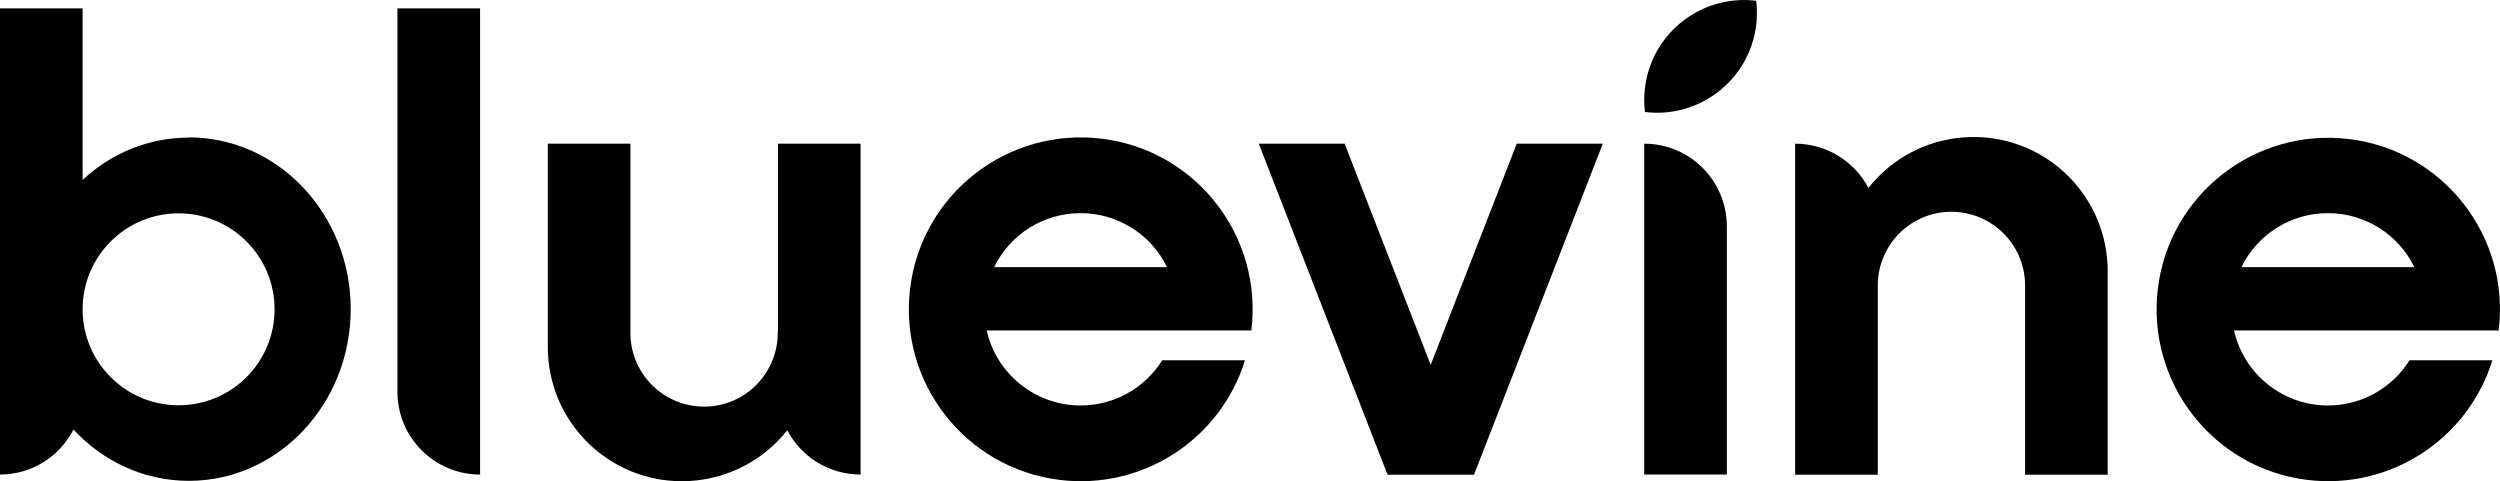
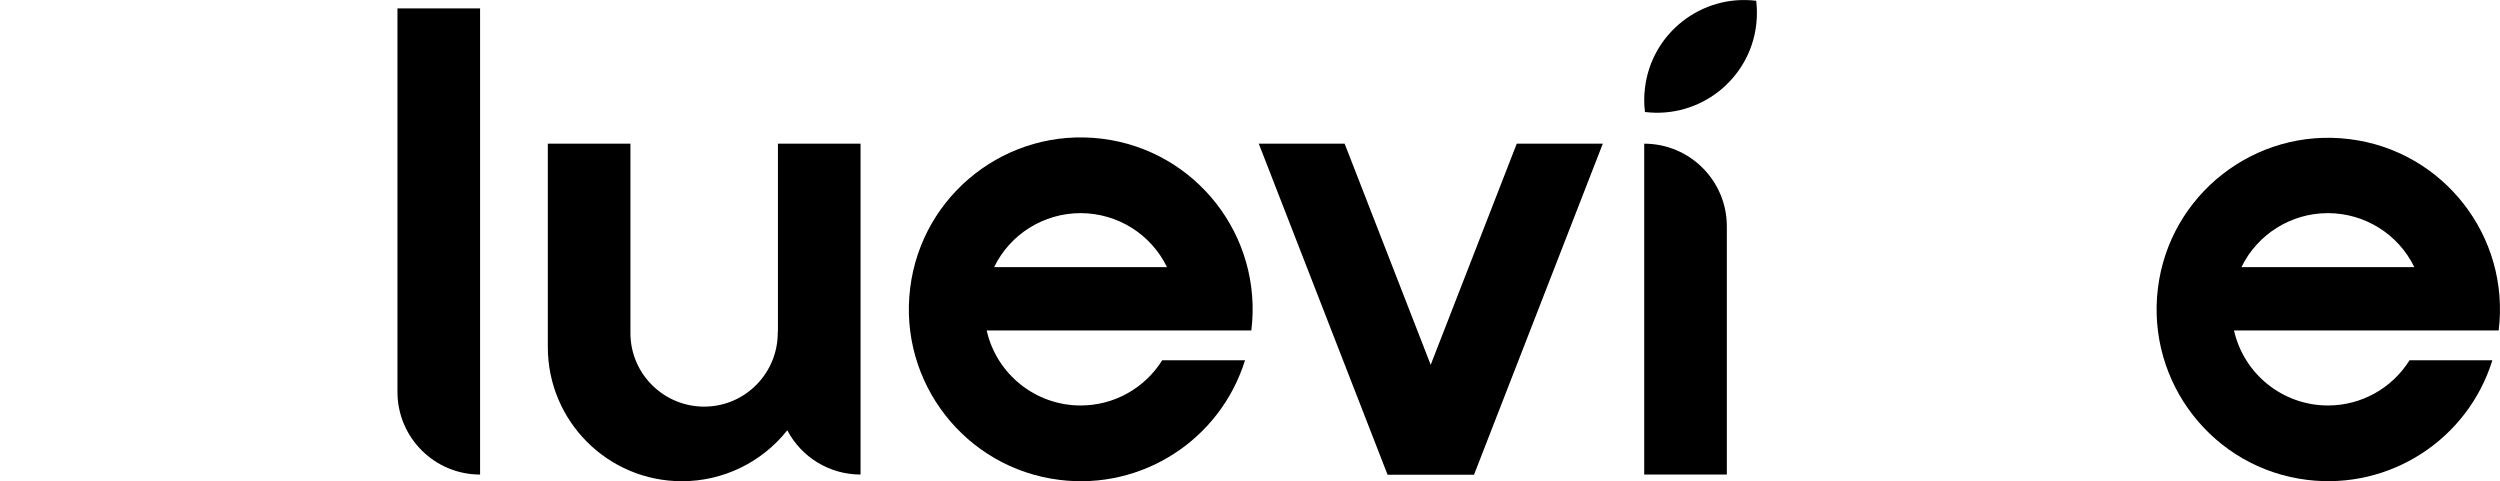
<svg xmlns="http://www.w3.org/2000/svg" id="LOGO" version="1.1" viewBox="0 0 1310.2 252.3">
-   <path d="M99,72.1c-20.7,0-40.6,8-55.7,22.2V4.4H0v244.3h0c16.3,0,31.1-9.1,38.5-23.6,15.4,16.6,36.8,26.9,60.5,26.9,46.8,0,84.8-40.3,84.8-90s-38-90-84.8-90h0ZM93.6,212.4c-27.8,0-50.3-22.5-50.3-50.3s22.5-50.3,50.3-50.3,50.3,22.5,50.3,50.3h0c0,27.8-22.5,50.3-50.3,50.3h0,0Z" />
  <path d="M208.3,205.4c0,23.9,19.4,43.3,43.3,43.3h0V4.4h-43.3v201h0Z" />
  <path d="M861.7,75.3h0v173.4h43.3V118.6c0-23.9-19.4-43.3-43.3-43.3h0Z" />
  <path d="M566.3,212.5c-23.5,0-44-16.3-49.2-39.3h138.7c6.1-49.4-28.9-94.4-78.3-100.5-49.4-6.1-94.4,28.9-100.5,78.3s28.9,94.4,78.3,100.5c43.3,5.4,84.2-21,97.2-62.7h-43.4c-9.2,14.7-25.3,23.7-42.7,23.7h0ZM566.3,111.7c19.3,0,36.9,11,45.3,28.3h-90.6c8.4-17.3,26-28.3,45.3-28.3h0Z" />
  <path d="M1220,212.5c-23.5,0-44-16.3-49.2-39.3h138.7c6.1-49.3-29-94.3-78.3-100.3-49.3-6.1-94.3,29-100.3,78.3s29,94.3,78.3,100.3c43.2,5.3,84.1-21.1,97-62.7h-43.4c-9.2,14.7-25.3,23.7-42.7,23.7h0ZM1220,111.7c19.3,0,36.9,11,45.3,28.3h-90.6c8.4-17.3,26-28.3,45.3-28.3h0Z" />
  <polygon points="749.8 191.2 704.7 75.3 659.7 75.3 727.2 248.8 727.4 248.8 772.3 248.8 772.5 248.8 840 75.3 794.9 75.3 749.8 191.2" />
  <path d="M407.6,173.9c.3,21.3-16.7,38.9-38,39.2-21.3.3-38.9-16.7-39.2-38,0-.4,0-.8,0-1.2v-98.6h-43.3v106.6c0,38.8,31.4,70.3,70.3,70.3,21.5,0,41.8-9.8,55.2-26.7,7.5,14.3,22.3,23.2,38.4,23.2V75.3h-43.3v98.6h0Z" />
-   <path d="M1034.3,71.8c-21.5,0-41.8,9.8-55.1,26.7-7.5-14.3-22.3-23.2-38.4-23.2h0v173.5h43.3v-98.6c-.3-21.3,16.7-38.9,38-39.2,21.3-.3,38.9,16.7,39.2,38,0,.4,0,.8,0,1.2v98.6h43.3v-106.7c0-38.8-31.4-70.3-70.3-70.3h0Z" />
  <path d="M861.7,52.5c0,2.1.1,4.1.4,6.2,28.7,3.5,54.9-17,58.3-45.7.5-4.2.5-8.4,0-12.6-28.7-3.5-54.9,17-58.3,45.7-.3,2.1-.4,4.3-.4,6.4h0Z" />
</svg>